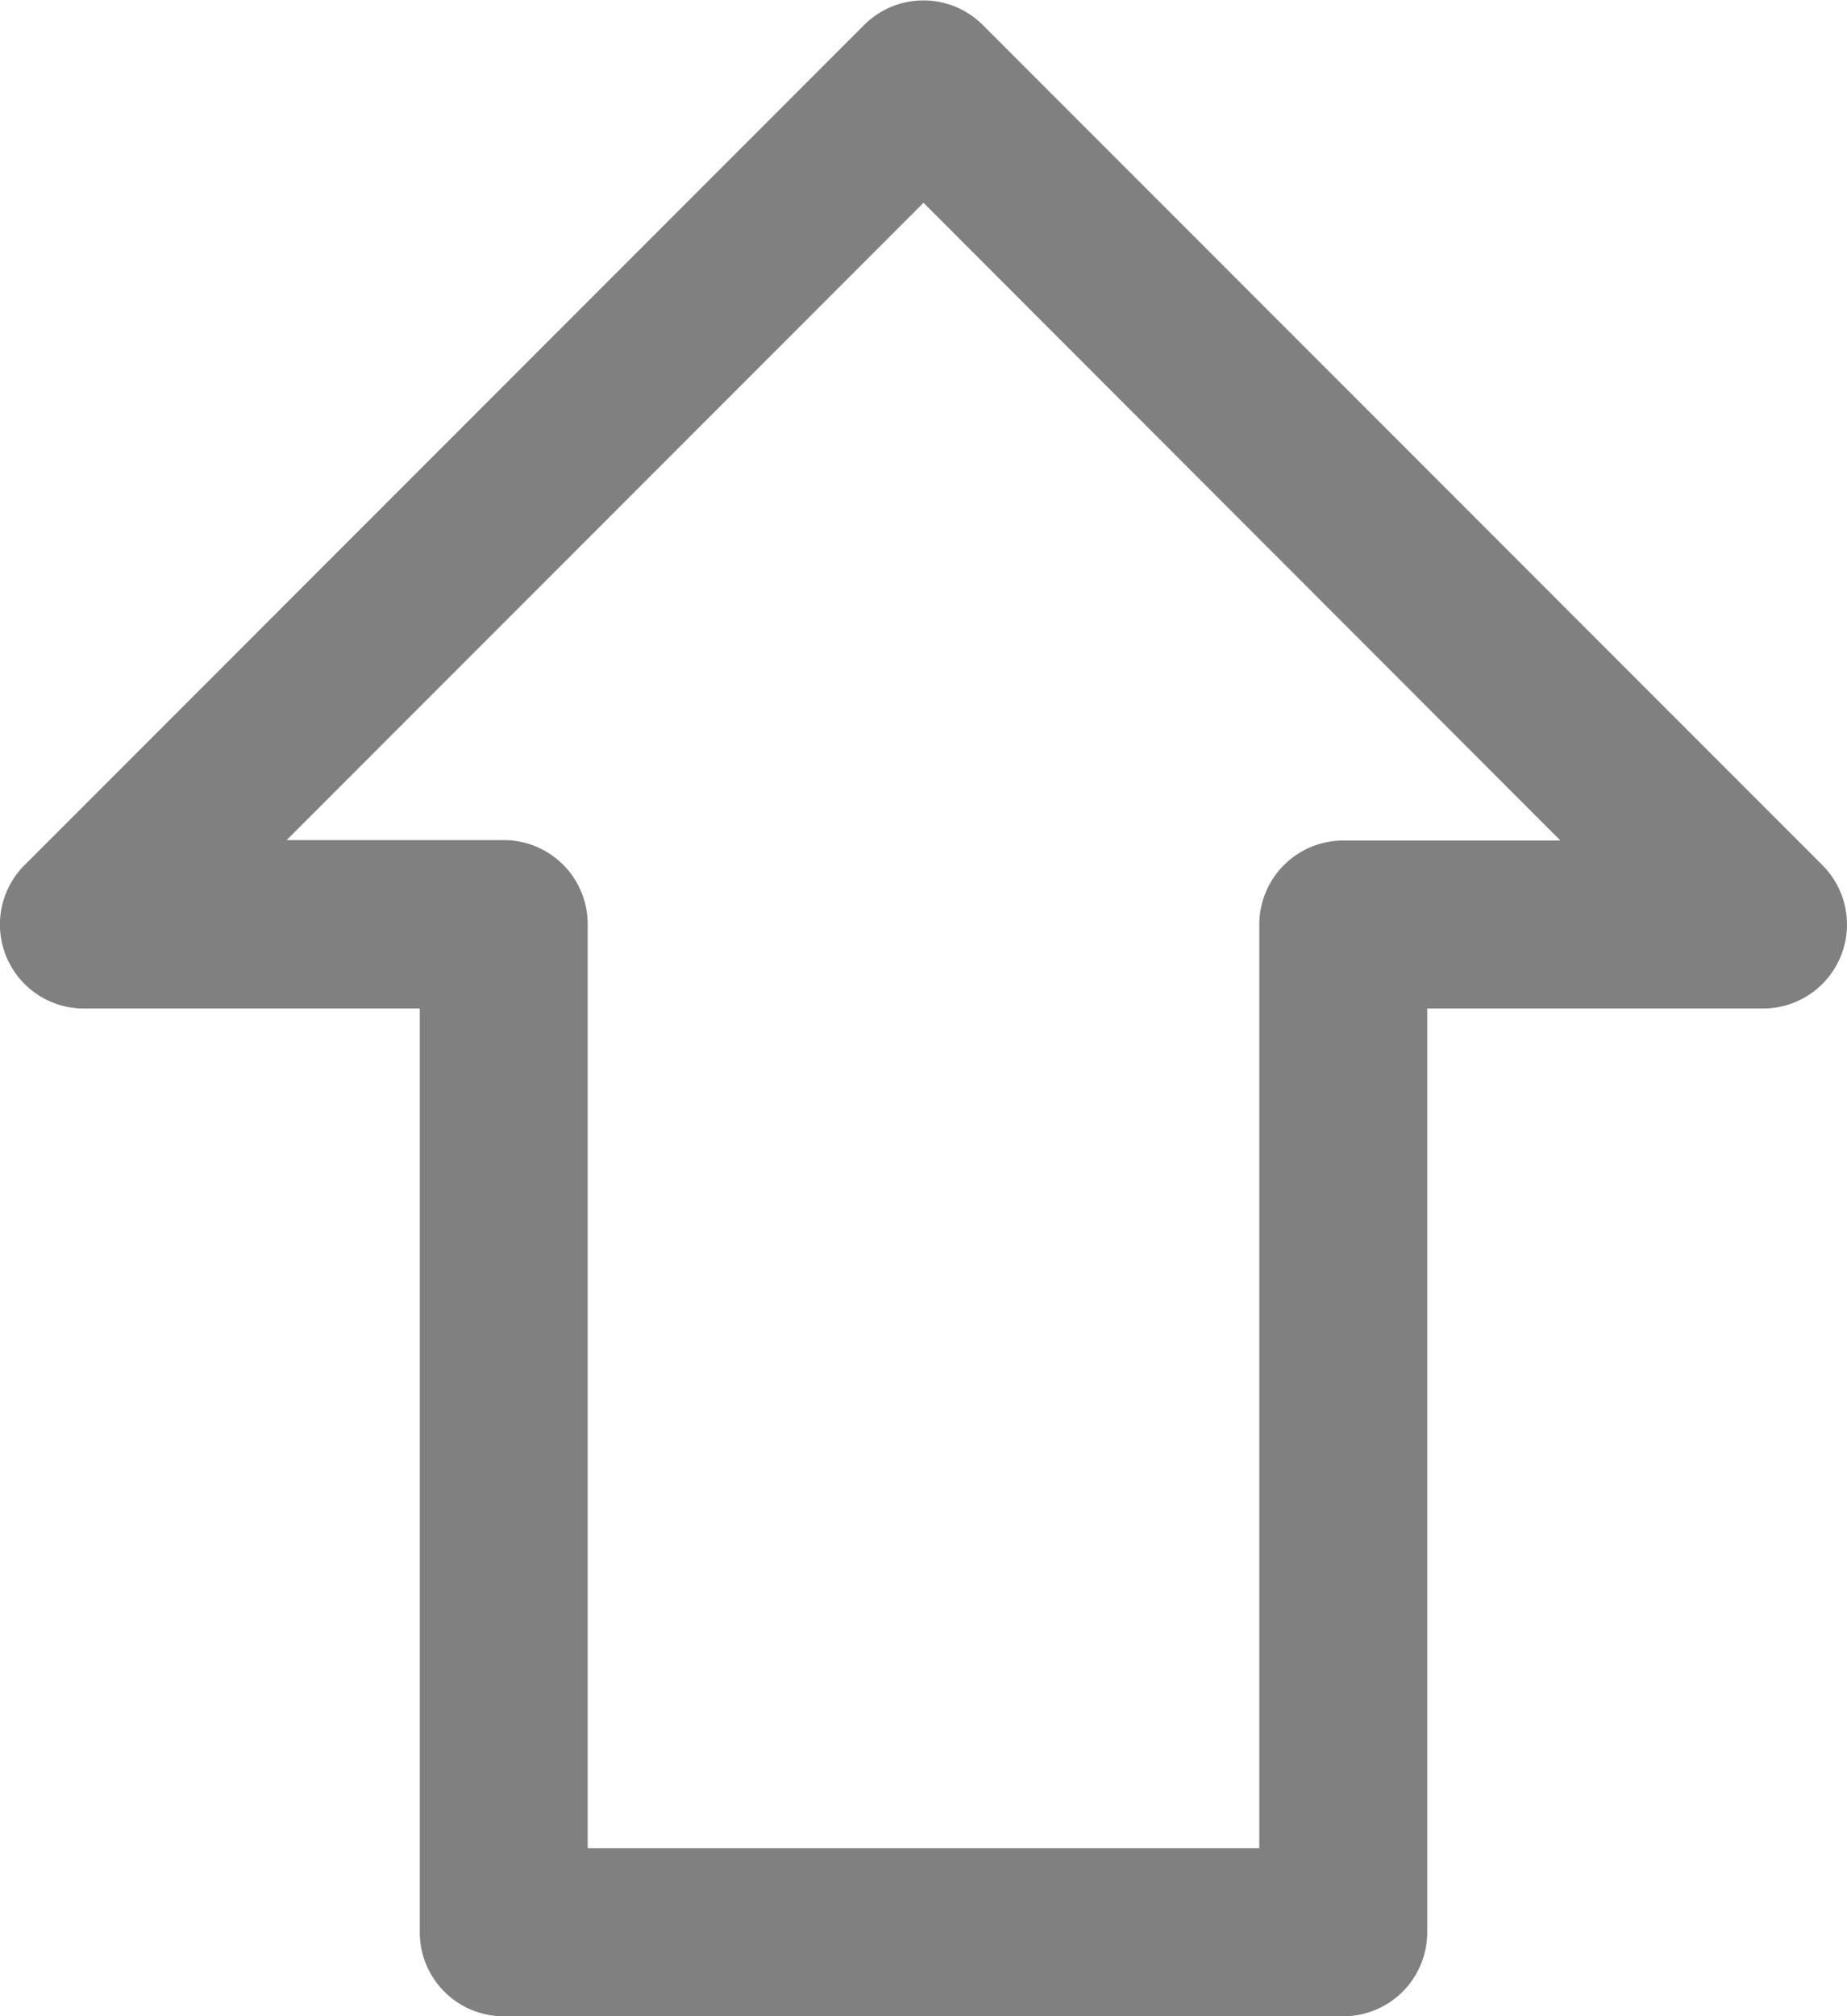
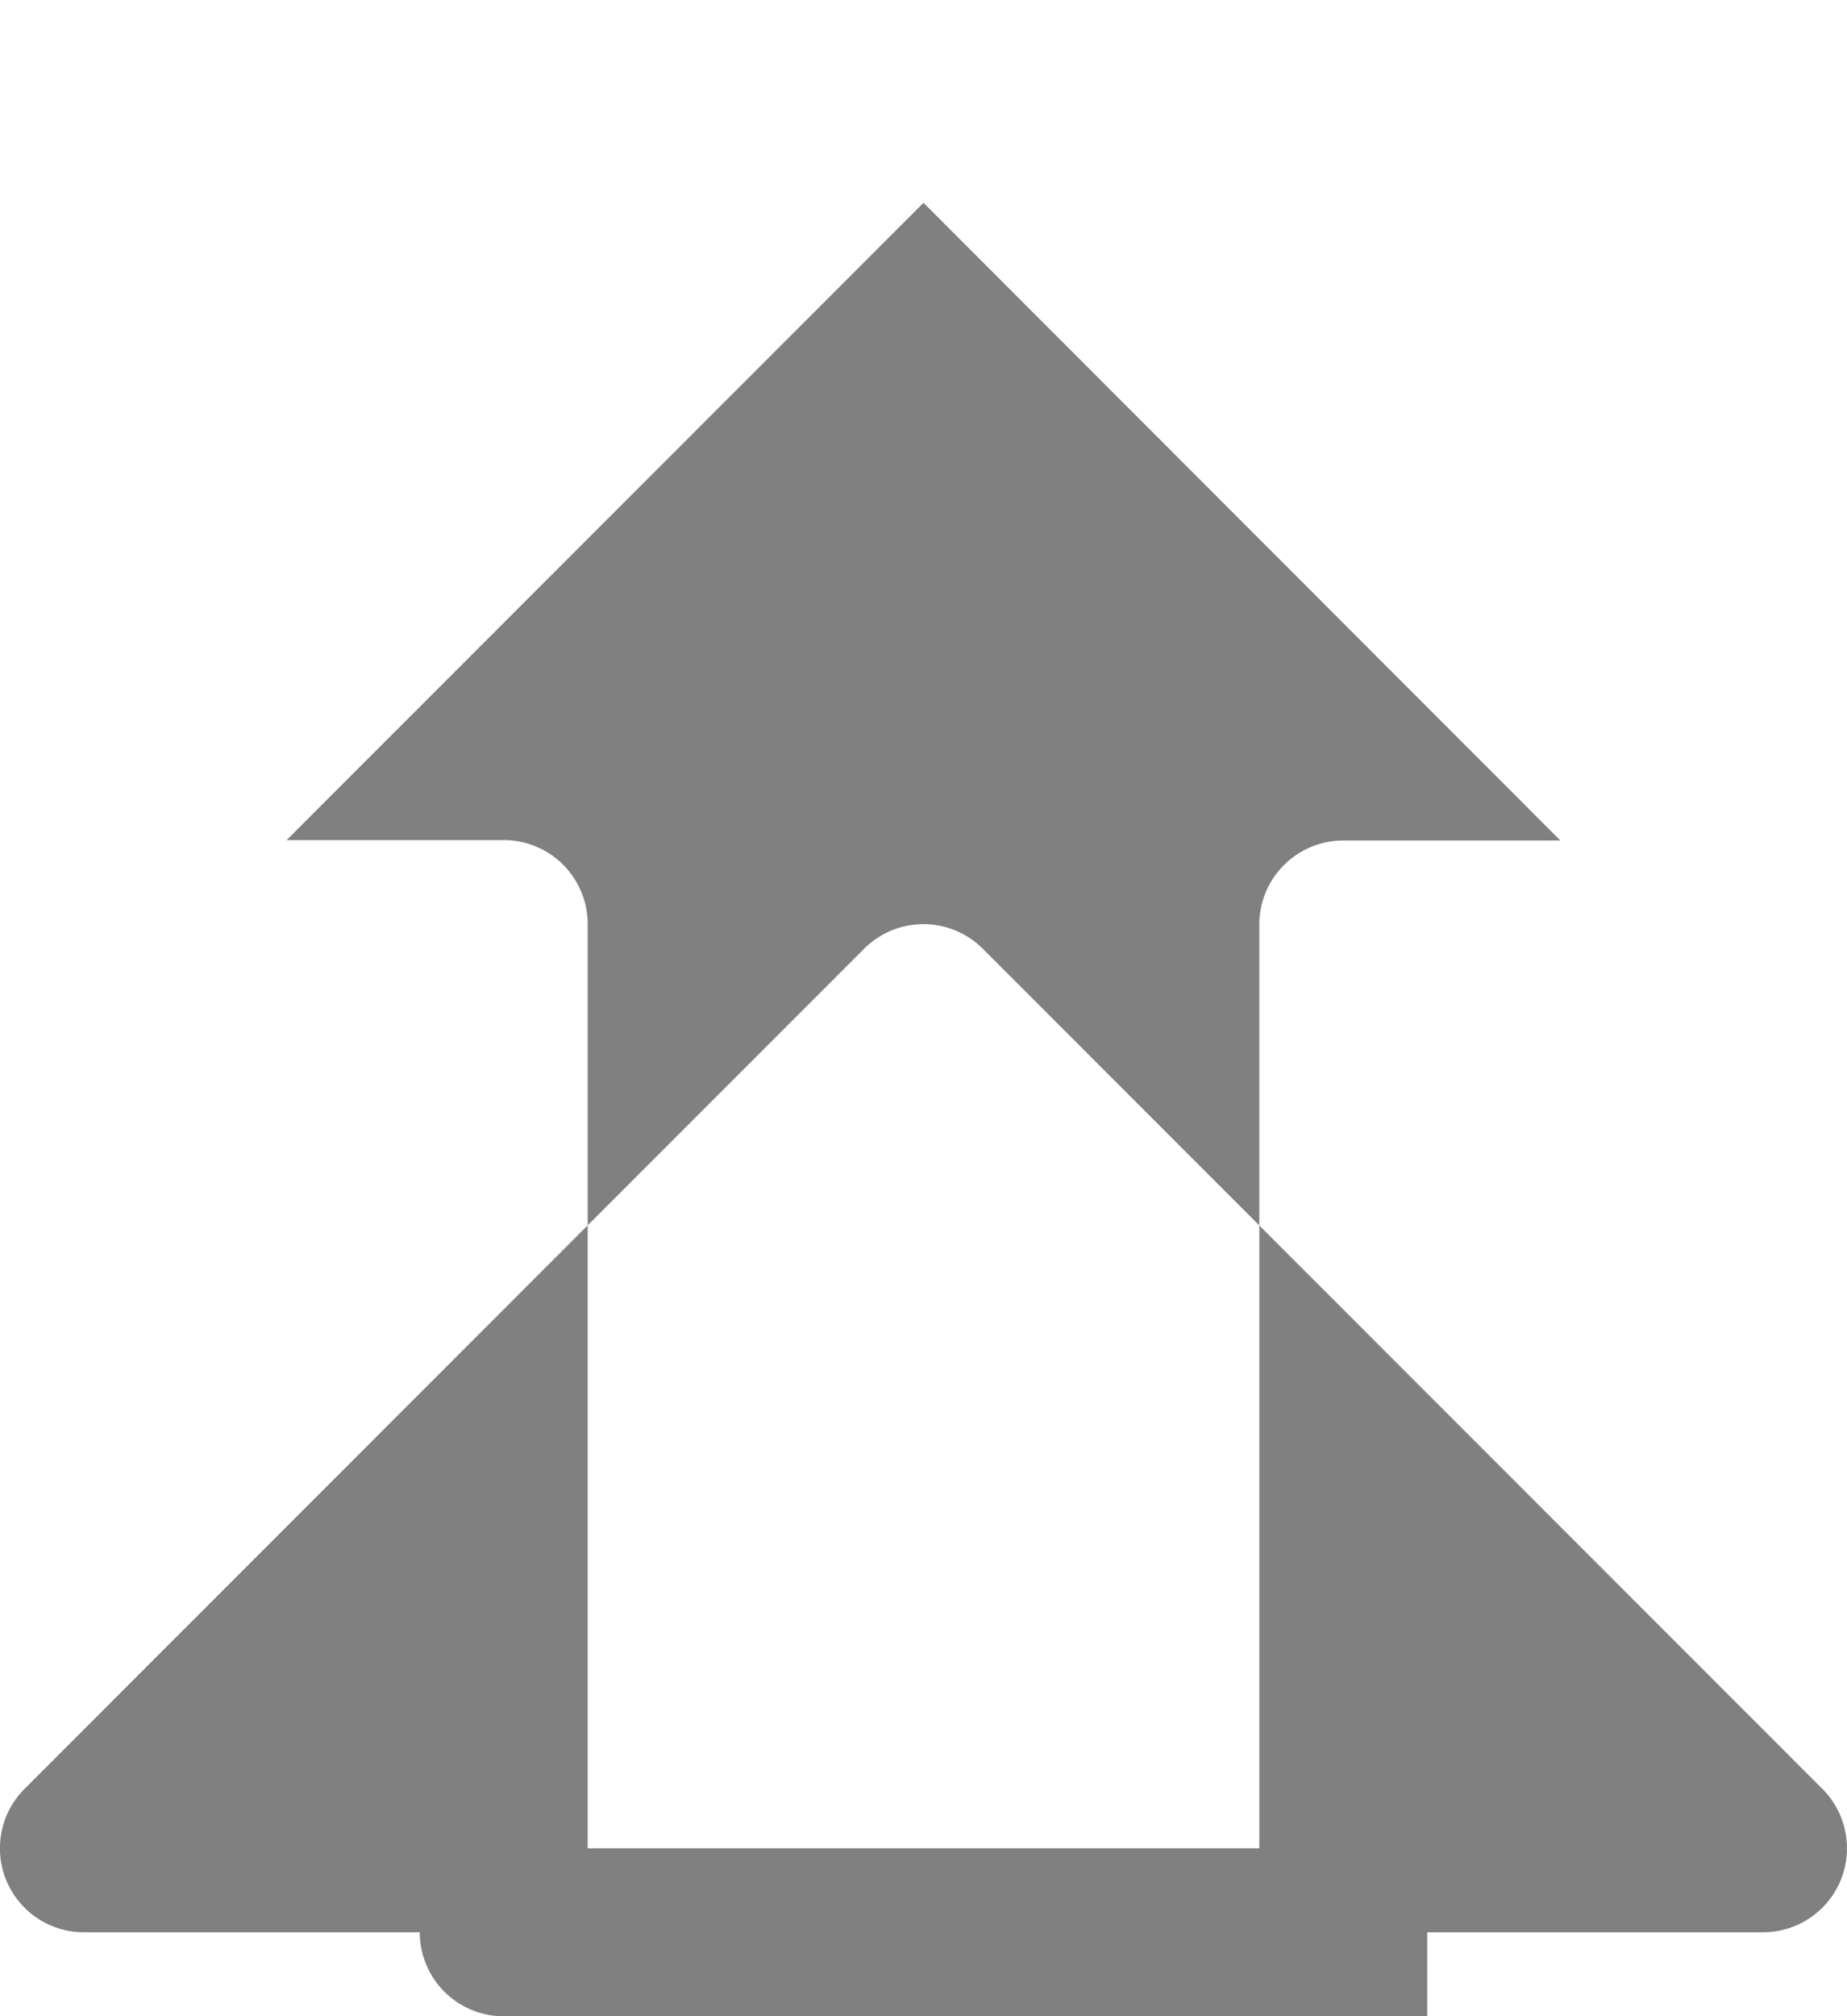
<svg xmlns="http://www.w3.org/2000/svg" width="21.208" height="23.136" viewBox="0 0 21.208 23.136">
-   <path id="Icon_metro-shift" data-name="Icon metro-shift" d="M22.815,28.921h-9.64a.964.964,0,0,1-.964-.964v-10.6H8.355a.964.964,0,0,1-.682-1.646l9.64-9.64a.964.964,0,0,1,1.363,0l9.64,9.64a.964.964,0,0,1-.682,1.646H23.779v10.6A.964.964,0,0,1,22.815,28.921Zm-8.676-1.928h7.712v-10.6a.964.964,0,0,1,.964-.964h2.493L17.995,8.111l-7.313,7.313h2.493a.964.964,0,0,1,.964.964v10.6Z" transform="translate(-7.391 -5.784)" fill="gray" />
+   <path id="Icon_metro-shift" data-name="Icon metro-shift" d="M22.815,28.921h-9.64a.964.964,0,0,1-.964-.964H8.355a.964.964,0,0,1-.682-1.646l9.64-9.64a.964.964,0,0,1,1.363,0l9.64,9.64a.964.964,0,0,1-.682,1.646H23.779v10.6A.964.964,0,0,1,22.815,28.921Zm-8.676-1.928h7.712v-10.6a.964.964,0,0,1,.964-.964h2.493L17.995,8.111l-7.313,7.313h2.493a.964.964,0,0,1,.964.964v10.6Z" transform="translate(-7.391 -5.784)" fill="gray" />
</svg>